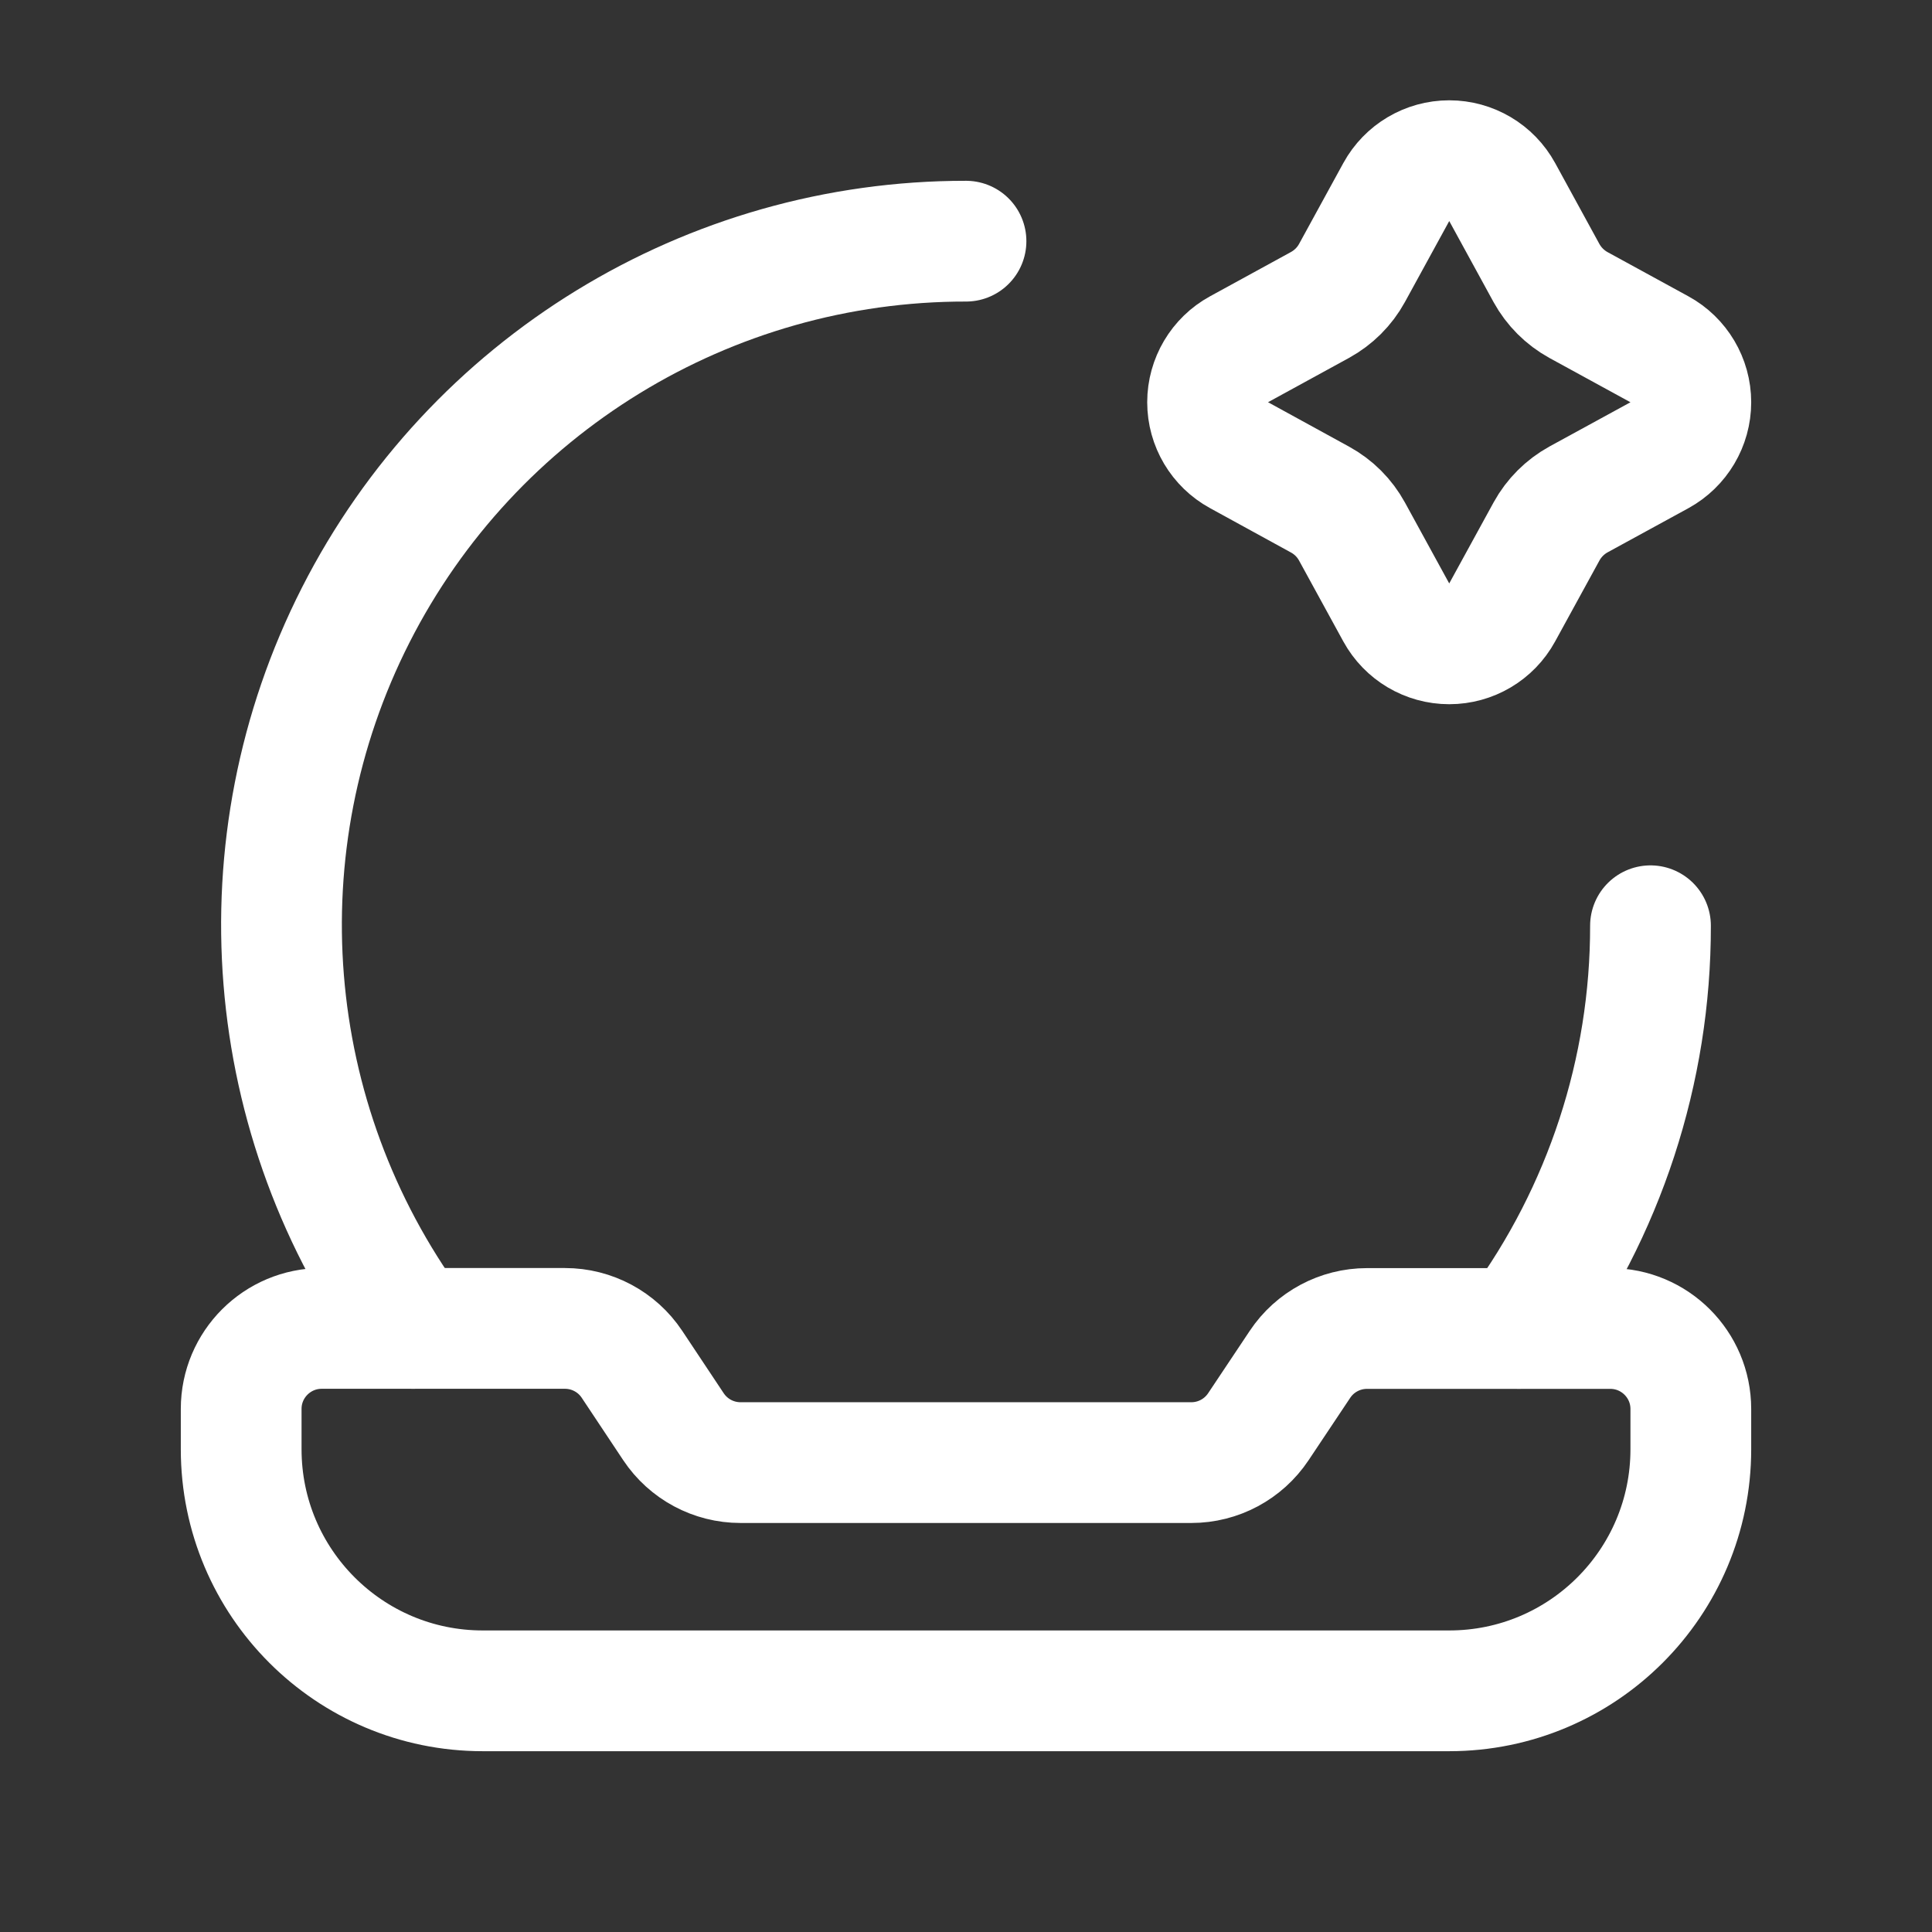
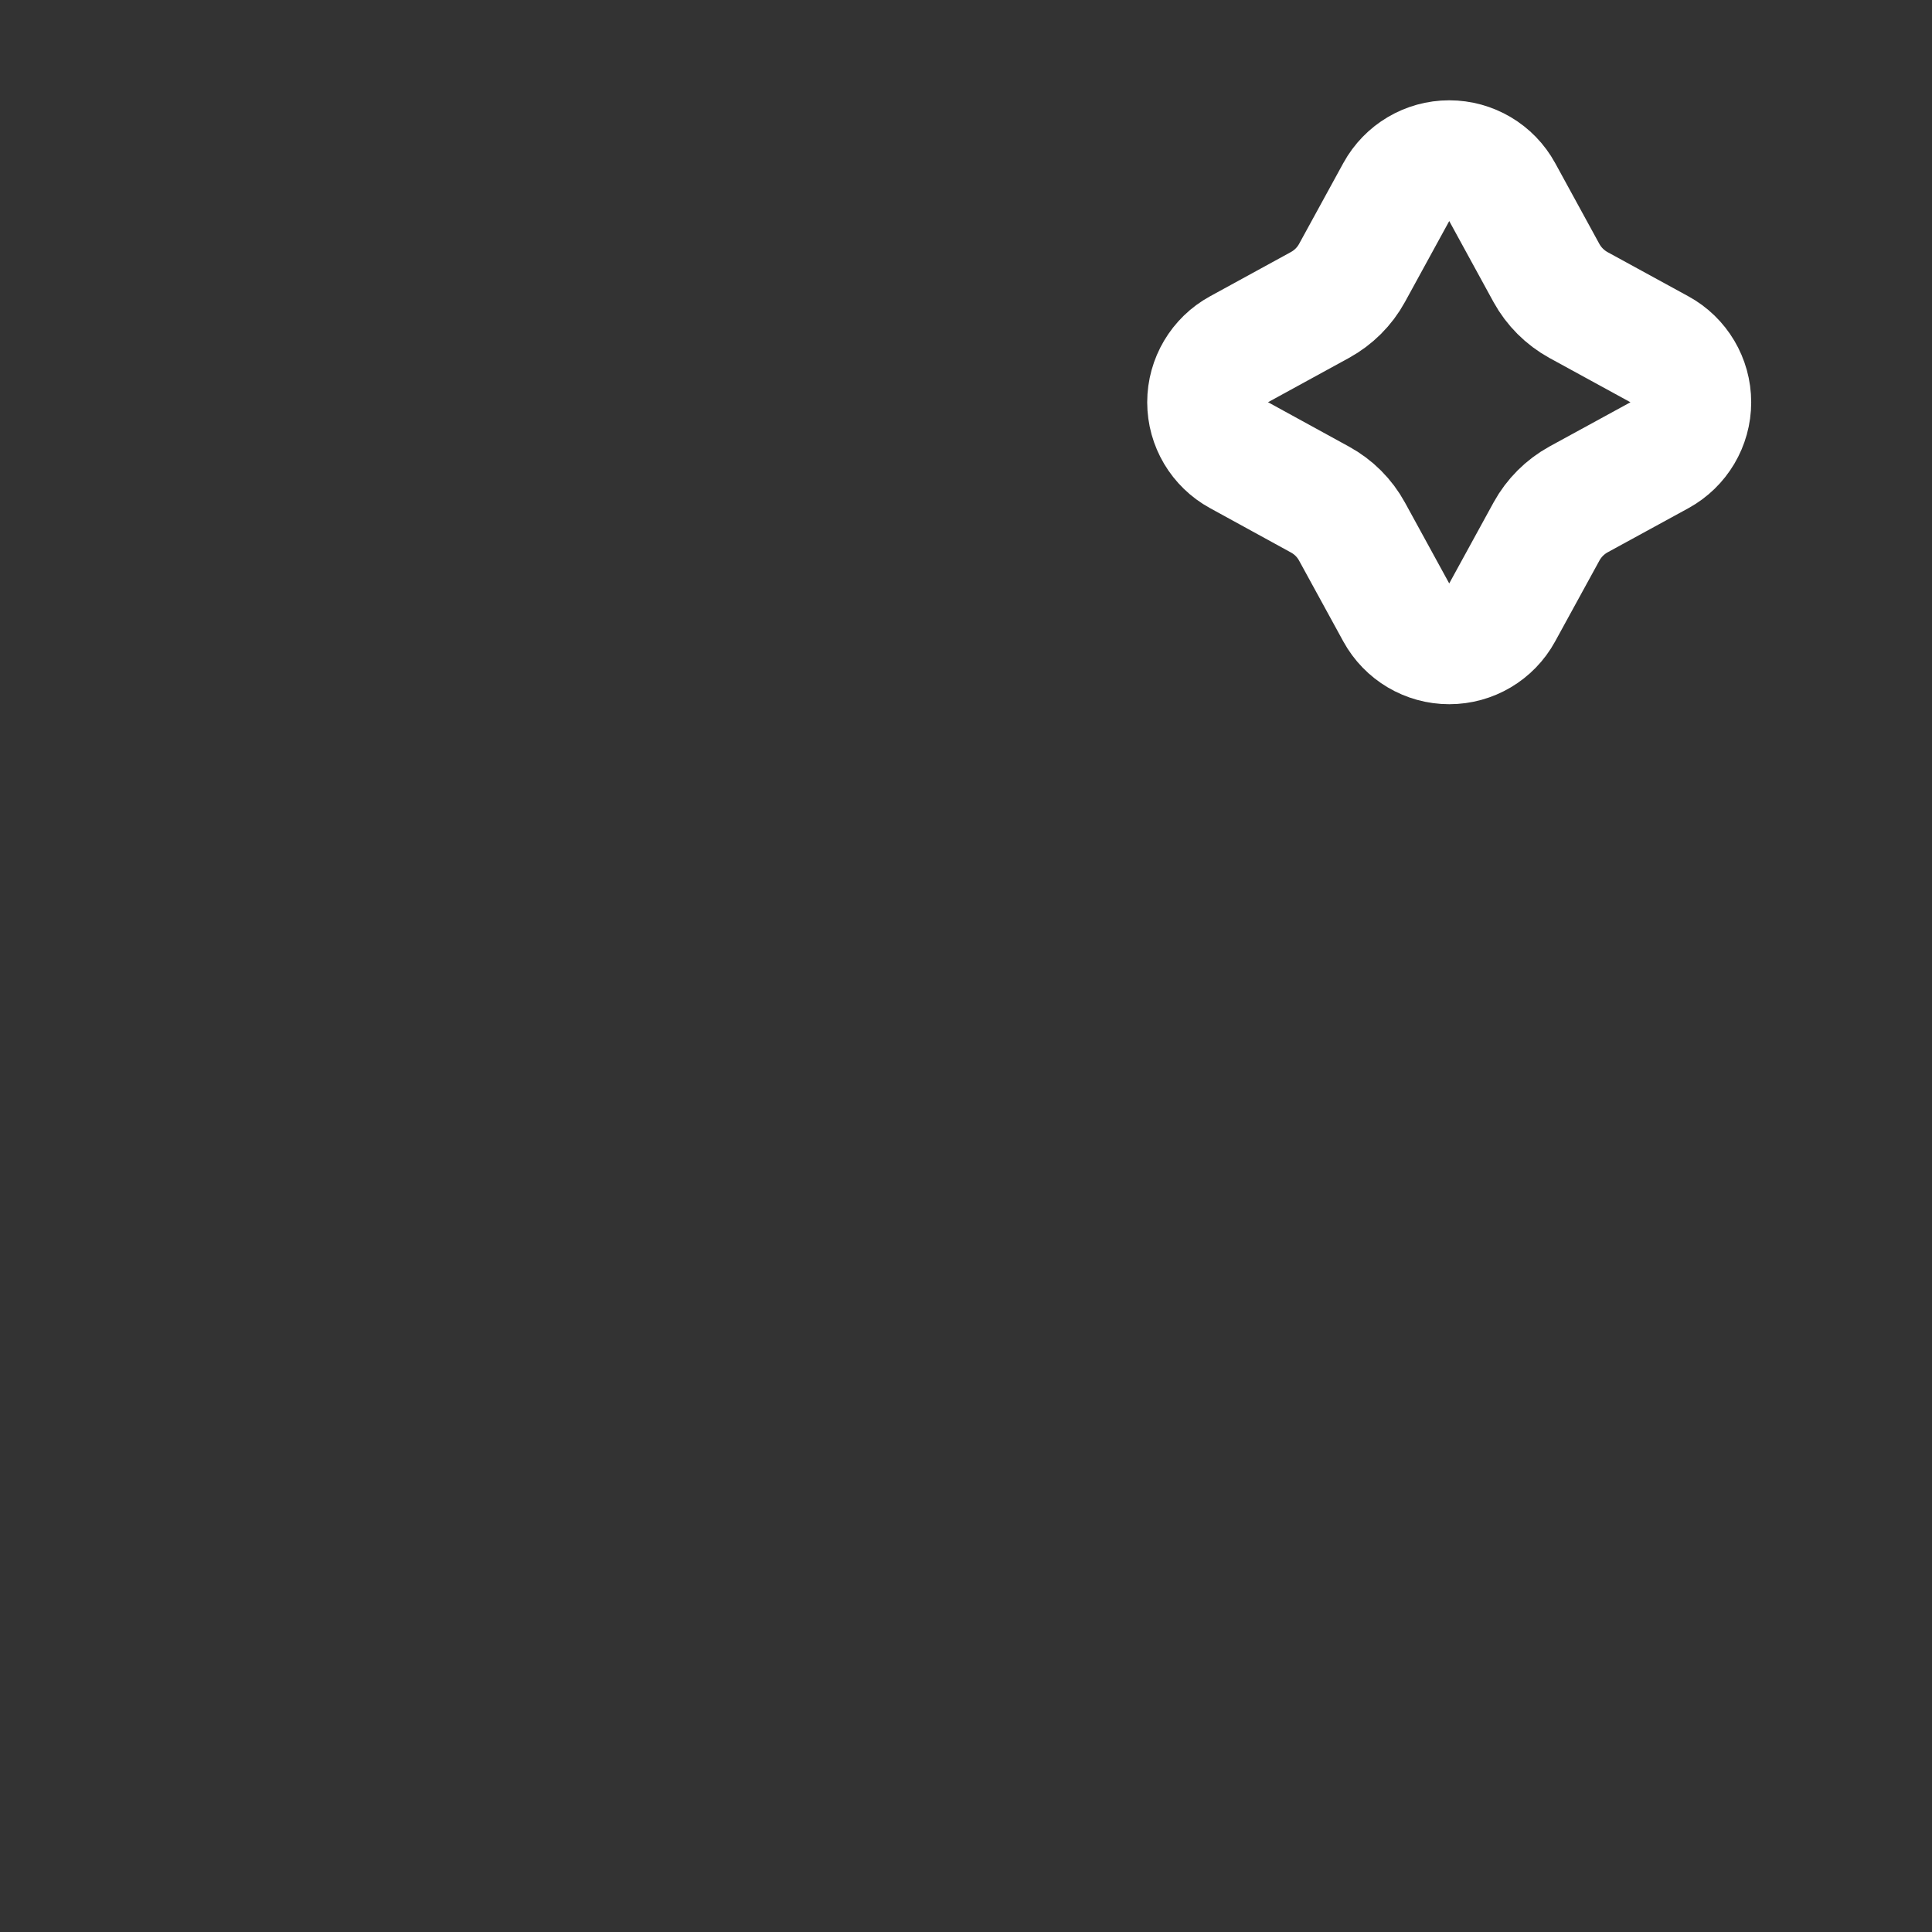
<svg xmlns="http://www.w3.org/2000/svg" width="24" height="24" viewBox="0 0 24 24" fill="none">
  <rect x="0" y="0" width="24" height="24" fill="#333333" stroke="none" />
  <path fill-rule="evenodd" clip-rule="evenodd" d="M18.661 2.386L19.211 3.392C19.303 3.559 19.441 3.697 19.608 3.789L20.614 4.339C20.854 4.47 21.004 4.723 21.004 4.997C21.004 5.271 20.854 5.523 20.614 5.655L19.609 6.204C19.442 6.296 19.304 6.434 19.212 6.601L18.66 7.609C18.529 7.849 18.277 7.998 18.003 7.998C17.729 7.998 17.477 7.849 17.345 7.608L16.795 6.603C16.703 6.435 16.566 6.298 16.398 6.206L15.391 5.654C15.151 5.523 15.001 5.271 15.001 4.997C15.001 4.723 15.151 4.47 15.391 4.339L16.398 3.788C16.565 3.696 16.703 3.559 16.795 3.391L17.345 2.386C17.477 2.145 17.729 1.996 18.003 1.996C18.277 1.996 18.529 2.145 18.661 2.386V2.386Z" stroke="white" stroke-width="1.5" stroke-linecap="round" stroke-linejoin="round" />
-   <path fill-rule="evenodd" clip-rule="evenodd" d="M2.996 18.003V17.502C2.996 16.95 3.444 16.502 3.997 16.502H7.018C7.352 16.502 7.665 16.669 7.85 16.947L8.366 17.723C8.552 18.002 8.864 18.169 9.199 18.169H14.799C15.134 18.169 15.446 18.002 15.632 17.723L16.149 16.948C16.334 16.67 16.647 16.503 16.981 16.503H20.003C20.556 16.503 21.004 16.951 21.004 17.503V18.003C21.004 19.66 19.66 21.004 18.003 21.004H5.997C4.34 21.004 2.996 19.66 2.996 18.003Z" stroke="white" stroke-width="1.5" stroke-linecap="round" stroke-linejoin="round" />
-   <path d="M20.503 11.5C20.505 13.299 19.931 15.051 18.867 16.502" stroke="white" stroke-width="1.5" stroke-linecap="round" stroke-linejoin="round" />
-   <path d="M12 2.996C8.8 2.992 5.869 4.788 4.419 7.64C2.969 10.493 3.245 13.918 5.133 16.502" stroke="white" stroke-width="1.5" stroke-linecap="round" stroke-linejoin="round" />
</svg>